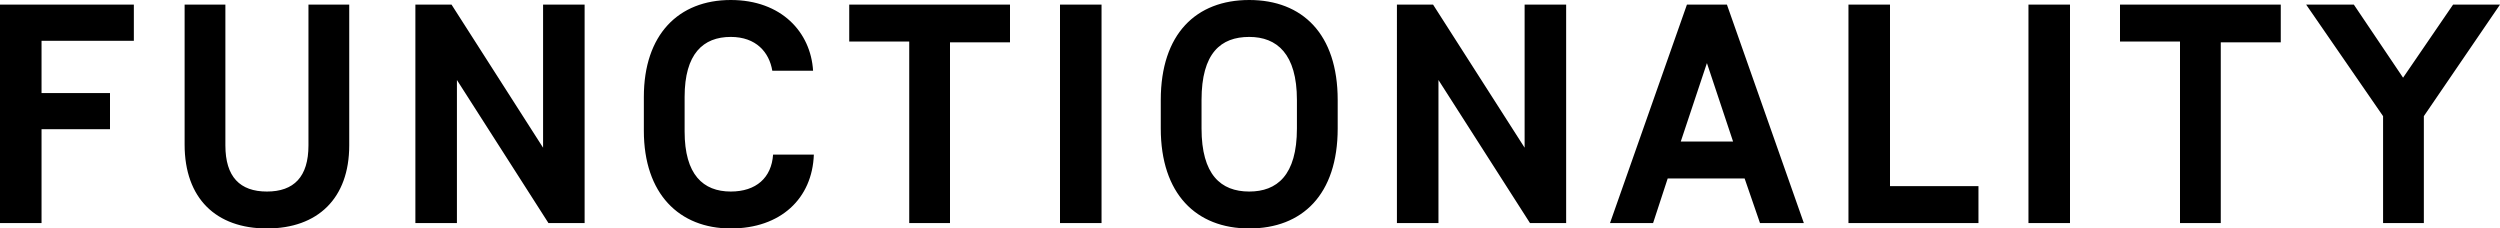
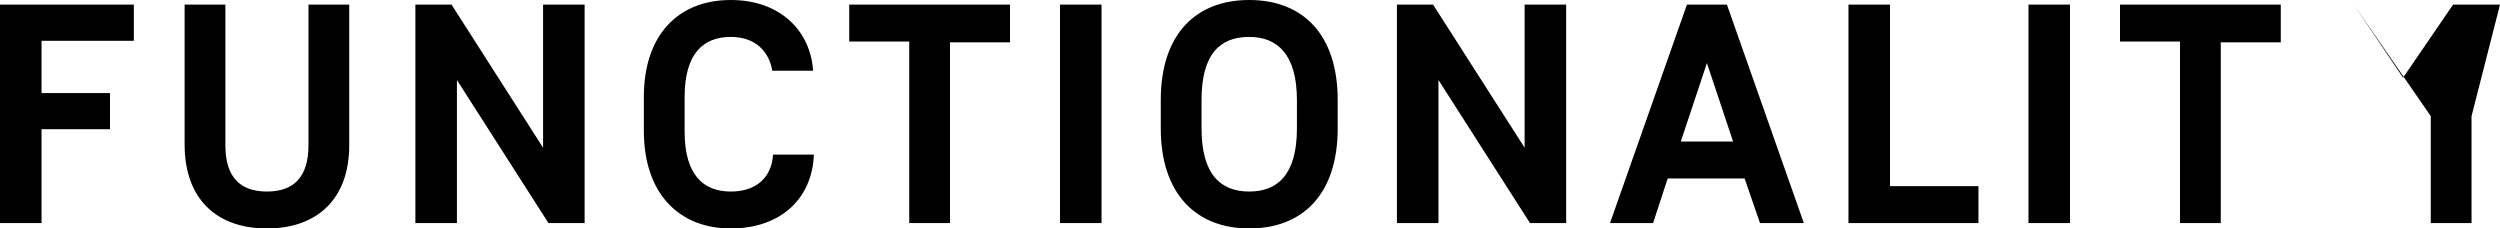
<svg xmlns="http://www.w3.org/2000/svg" version="1.1" id="レイヤー_1" x="0px" y="0px" width="325px" height="29.7px" viewBox="0 0 325 29.7" style="enable-background:new 0 0 325 29.7;" xml:space="preserve">
-   <path d="M0,29h5.4V16.8h8.9v-4.7H5.4V5.3h12V0.6H0V29z M34.7,29.7c6.6,0,10.7-3.9,10.7-10.8V0.6h-5.3v18.3c0,4.1-1.9,6-5.4,6  s-5.4-1.9-5.4-6V0.6H24v18.2C24,25.8,28.1,29.7,34.7,29.7z M70.6,0.6v18.6L58.7,0.6H54V29h5.4V10.4L71.3,29H76V0.6H70.6z M95,29.7  c6.5,0,10.6-3.9,10.8-9.6h-5.3c-0.2,3-2.2,4.8-5.5,4.8c-3.6,0-6-2.2-6-7.8v-4.5c0-5.6,2.4-7.8,6-7.8c3.3,0,5,2,5.4,4.4h5.3  C105.4,4.2,101.6,0,95,0c-6.8,0-11.3,4.5-11.3,12.6V17C83.7,25.2,88.3,29.7,95,29.7z M131.3,0.6h-20.9v4.8h7.8V29h5.3V5.5h7.8V0.6z   M137.8,29h5.4V0.6h-5.4V29z M162.4,29.7c6.9,0,11.5-4.4,11.5-13V13c0-8.6-4.6-13-11.5-13c-6.9,0-11.5,4.4-11.5,13v3.7  C150.9,25.2,155.5,29.7,162.4,29.7z M162.4,24.9c-3.7,0-6.2-2.2-6.2-8.2V13c0-6.1,2.5-8.2,6.2-8.2c3.6,0,6.2,2.2,6.2,8.2v3.7  C168.6,22.8,166,24.9,162.4,24.9z M198.2,0.6v18.6L186.3,0.6h-4.7V29h5.4V10.4L198.9,29h4.7V0.6H198.2z M228.8,29h5.7l-10-28.4h-5.2  l-10,28.4h5.6l1.9-5.8h10L228.8,29z M218.5,18.4l3.4-10.2l3.4,10.2H218.5z M240.3,29h16.9v-4.8h-11.5V0.6h-5.4V29z M263.7,29h5.4  V0.6h-5.4V29z M296.5,0.6h-20.9v4.8h7.8V29h5.3V5.5h7.8V0.6z M325,0.6h-6.1l-6.5,9.5L306,0.6h-6.2l10,14.5V29h5.3V15.1L325,0.6z" />
+   <path d="M0,29h5.4V16.8h8.9v-4.7H5.4V5.3h12V0.6H0V29z M34.7,29.7c6.6,0,10.7-3.9,10.7-10.8V0.6h-5.3v18.3c0,4.1-1.9,6-5.4,6  s-5.4-1.9-5.4-6V0.6H24v18.2C24,25.8,28.1,29.7,34.7,29.7z M70.6,0.6v18.6L58.7,0.6H54V29h5.4V10.4L71.3,29H76V0.6H70.6z M95,29.7  c6.5,0,10.6-3.9,10.8-9.6h-5.3c-0.2,3-2.2,4.8-5.5,4.8c-3.6,0-6-2.2-6-7.8v-4.5c0-5.6,2.4-7.8,6-7.8c3.3,0,5,2,5.4,4.4h5.3  C105.4,4.2,101.6,0,95,0c-6.8,0-11.3,4.5-11.3,12.6V17C83.7,25.2,88.3,29.7,95,29.7z M131.3,0.6h-20.9v4.8h7.8V29h5.3V5.5h7.8V0.6z   M137.8,29h5.4V0.6h-5.4V29z M162.4,29.7c6.9,0,11.5-4.4,11.5-13V13c0-8.6-4.6-13-11.5-13c-6.9,0-11.5,4.4-11.5,13v3.7  C150.9,25.2,155.5,29.7,162.4,29.7z M162.4,24.9c-3.7,0-6.2-2.2-6.2-8.2V13c0-6.1,2.5-8.2,6.2-8.2c3.6,0,6.2,2.2,6.2,8.2v3.7  C168.6,22.8,166,24.9,162.4,24.9z M198.2,0.6v18.6L186.3,0.6h-4.7V29h5.4V10.4L198.9,29h4.7V0.6H198.2z M228.8,29h5.7l-10-28.4h-5.2  l-10,28.4h5.6l1.9-5.8h10L228.8,29z M218.5,18.4l3.4-10.2l3.4,10.2H218.5z M240.3,29h16.9v-4.8h-11.5V0.6h-5.4V29z M263.7,29h5.4  V0.6h-5.4V29z M296.5,0.6h-20.9v4.8h7.8V29h5.3V5.5h7.8V0.6z M325,0.6h-6.1l-6.5,9.5L306,0.6l10,14.5V29h5.3V15.1L325,0.6z" />
</svg>